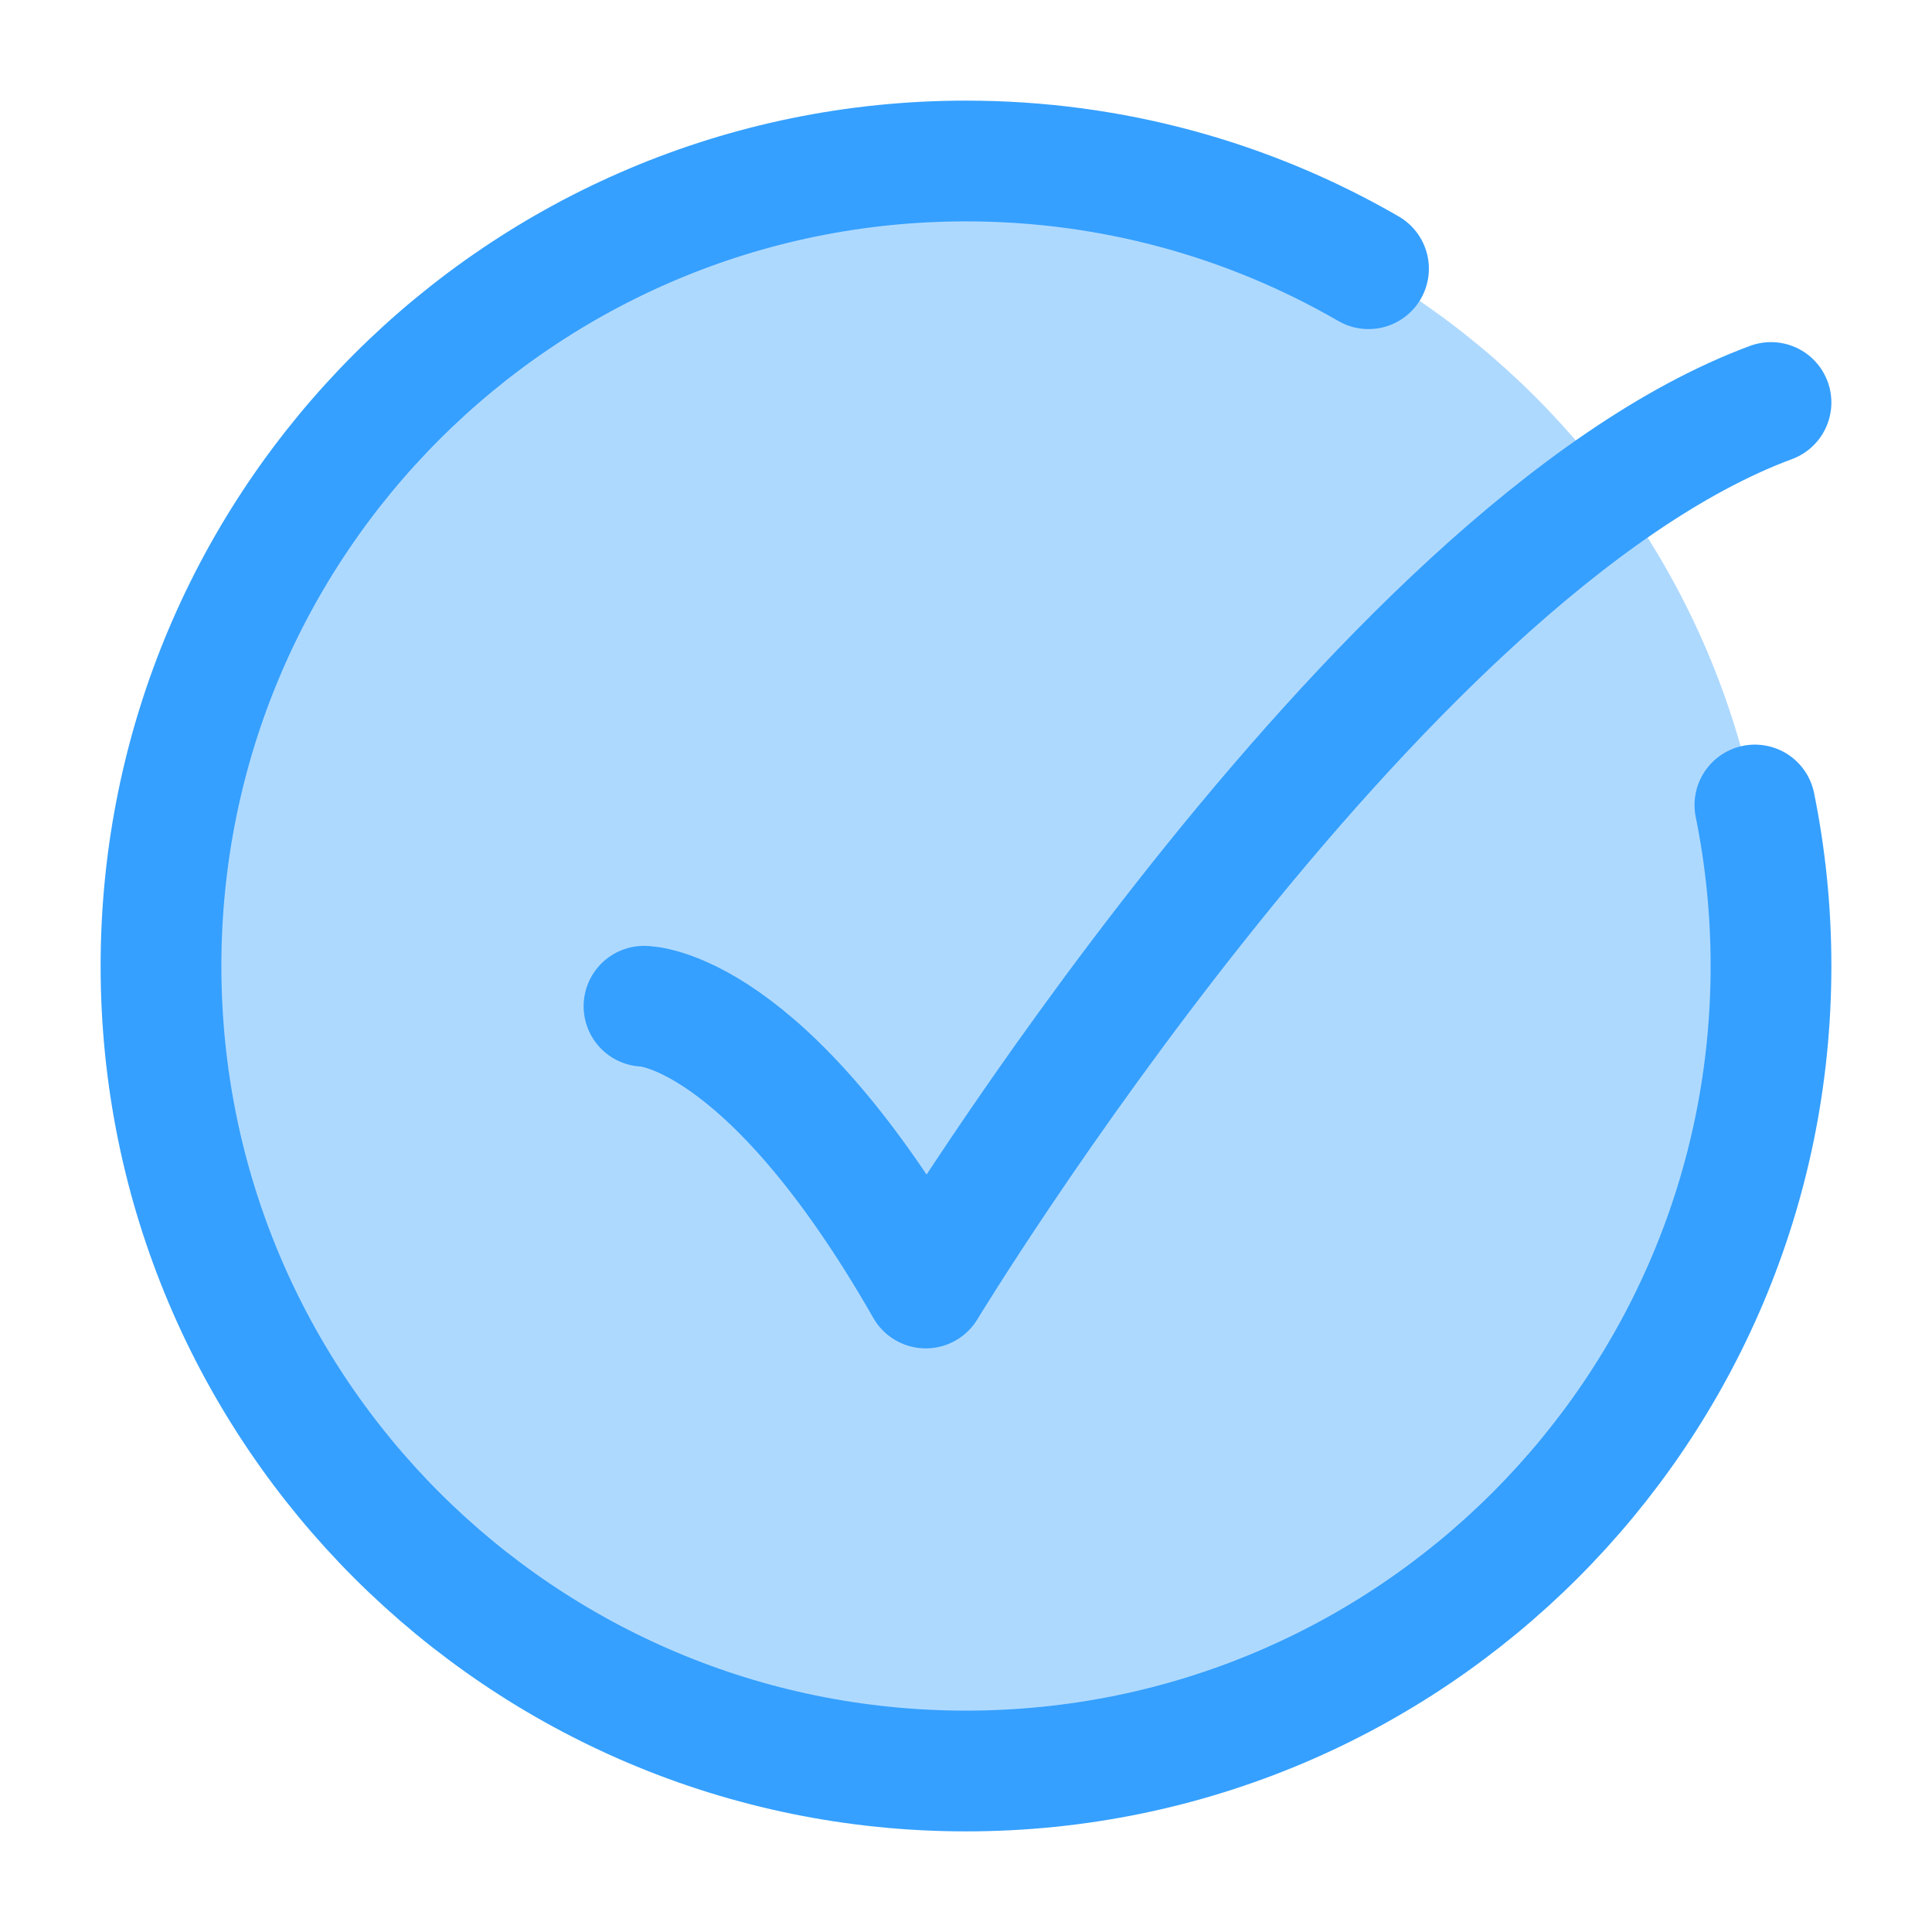
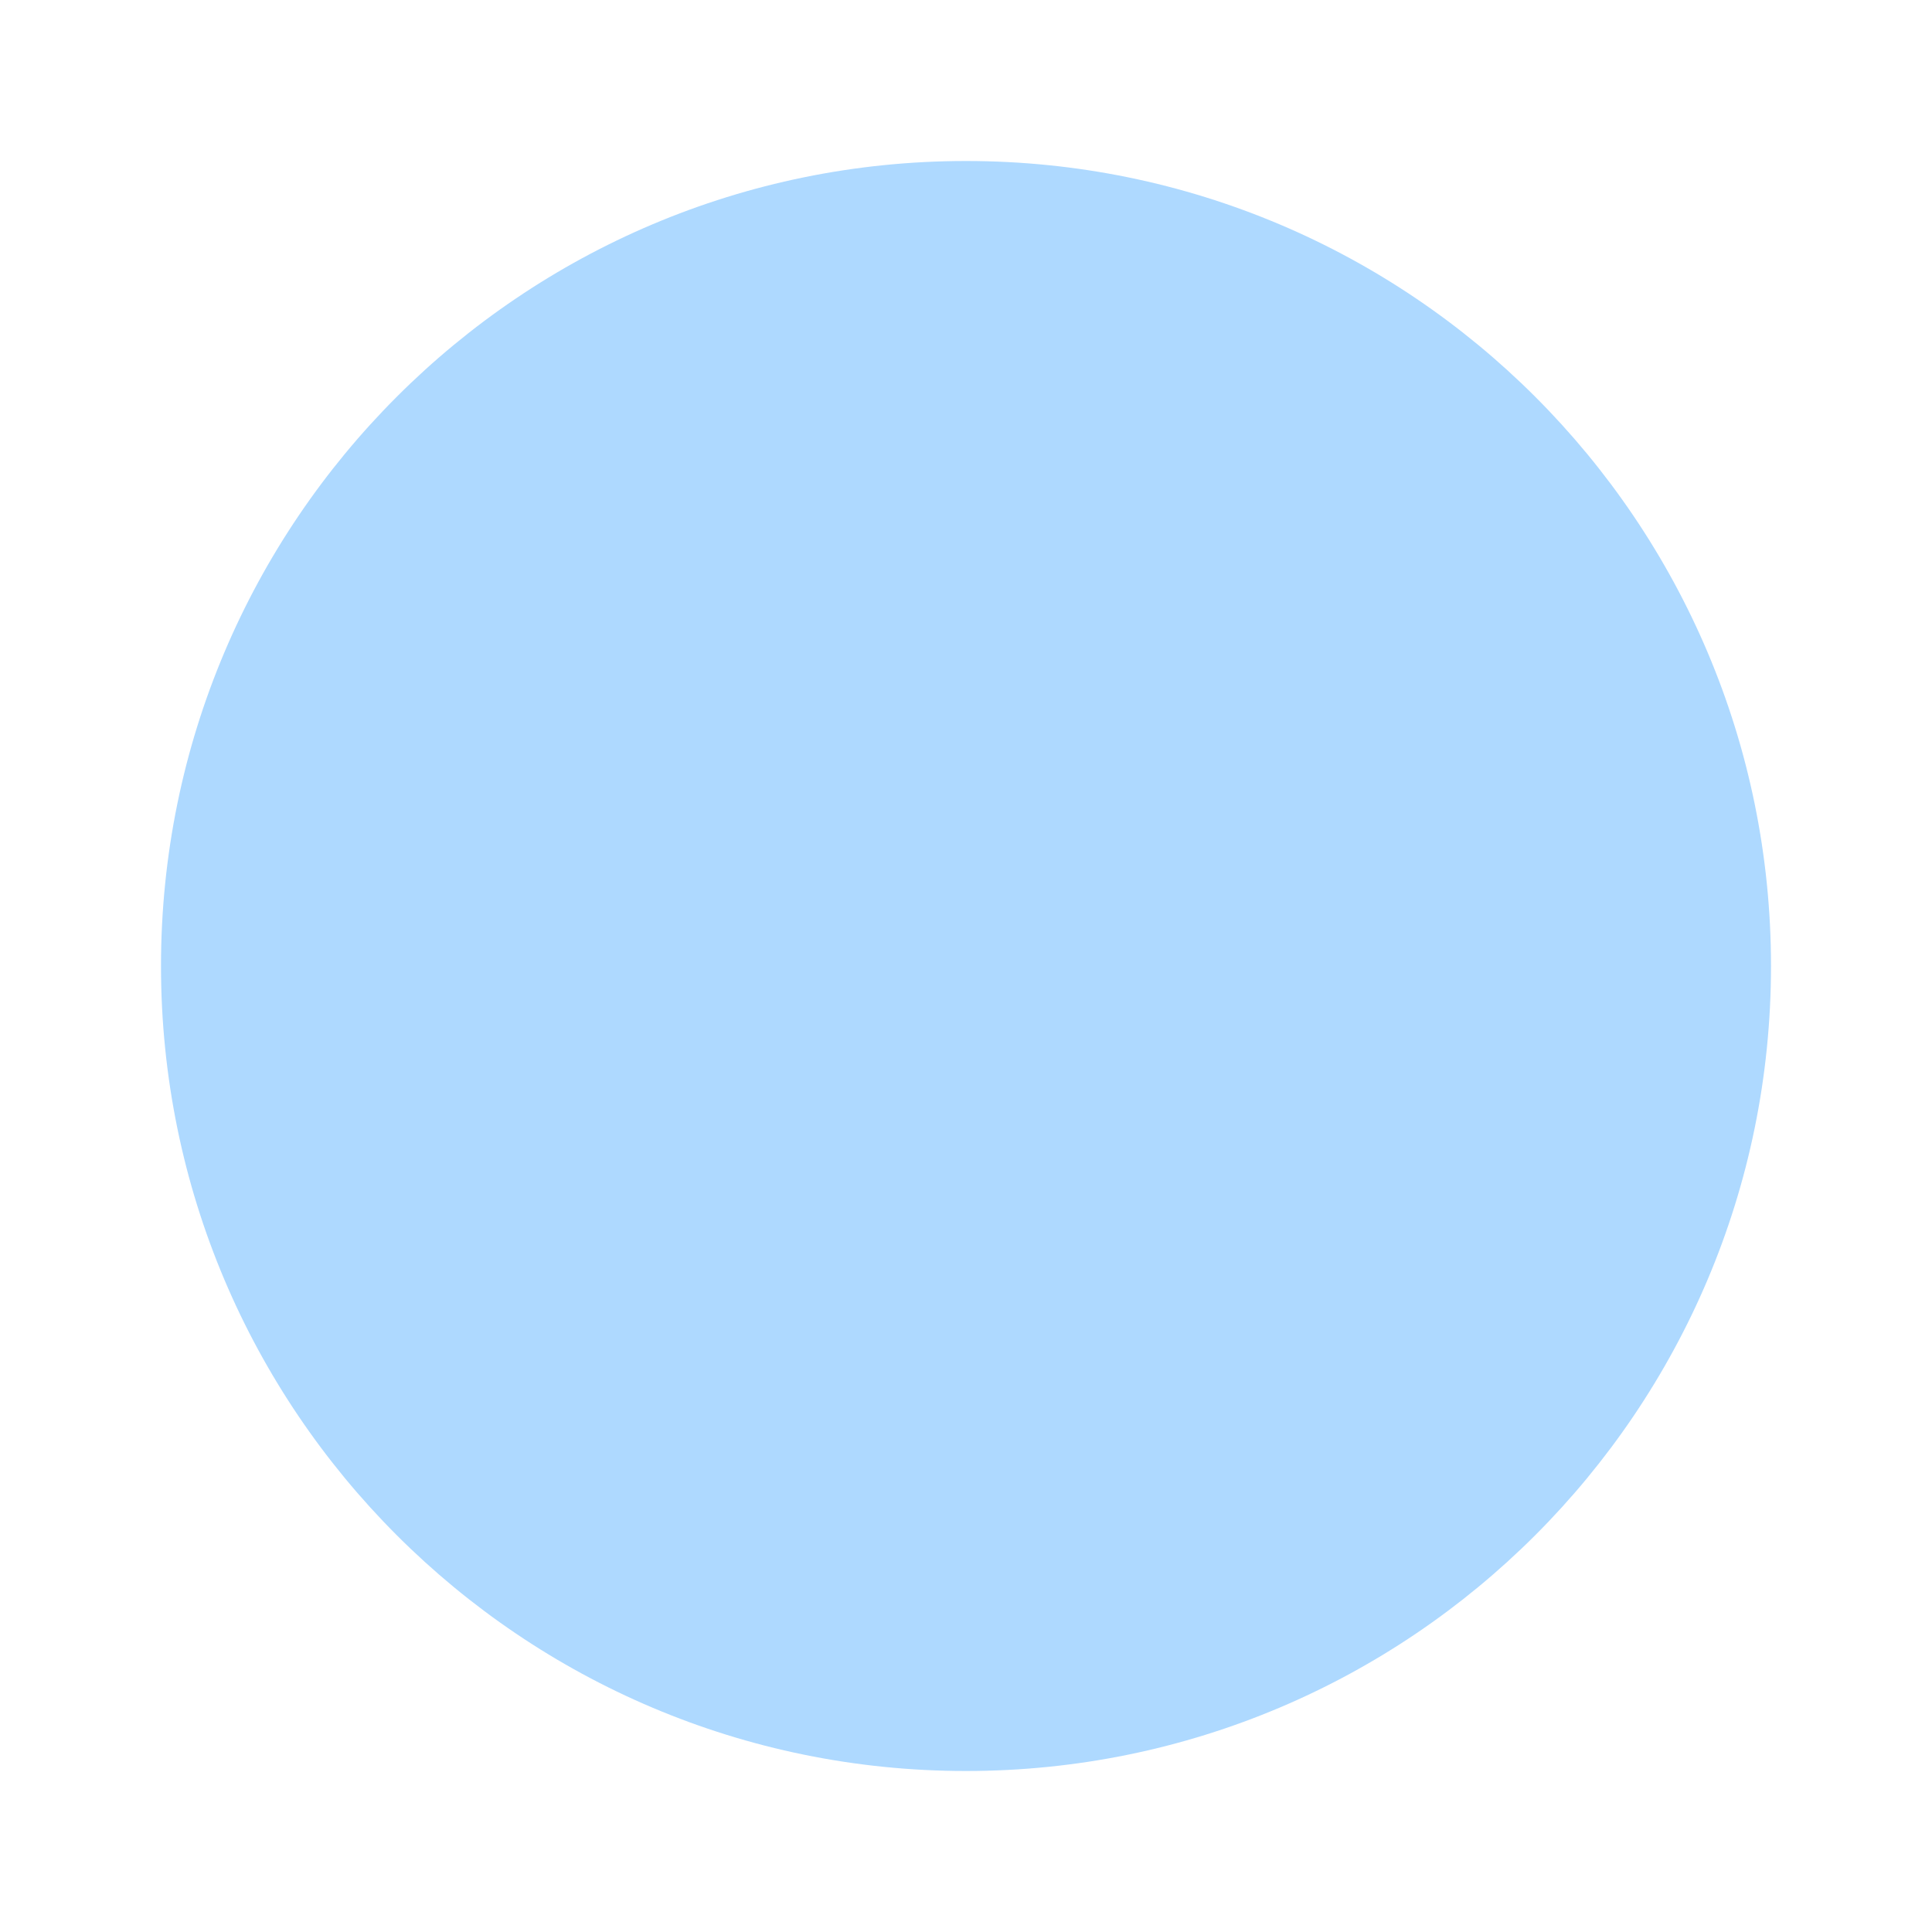
<svg xmlns="http://www.w3.org/2000/svg" viewBox="0 0 24 24" width="24" height="24" color="#35a0ff" fill="none">
  <path opacity="0.4" d="M22 12C22 6.477 17.523 2 12 2C6.477 2 2 6.477 2 12C2 17.523 6.477 22 12 22C17.523 22 22 17.523 22 12Z" fill="#35a0ff" />
-   <path d="M17 3.338C15.529 2.487 13.821 2 12 2C6.477 2 2 6.477 2 12C2 17.523 6.477 22 12 22C17.523 22 22 17.523 22 12C22 11.315 21.931 10.646 21.8 10" stroke="#35a0ff" stroke-width="1.5" stroke-linecap="round" />
-   <path d="M8 12.5C8 12.5 9.5 12.5 11.5 16C11.5 16 17.059 6.833 22 5" stroke="#35a0ff" stroke-width="1.5" stroke-linecap="round" stroke-linejoin="round" />
</svg>